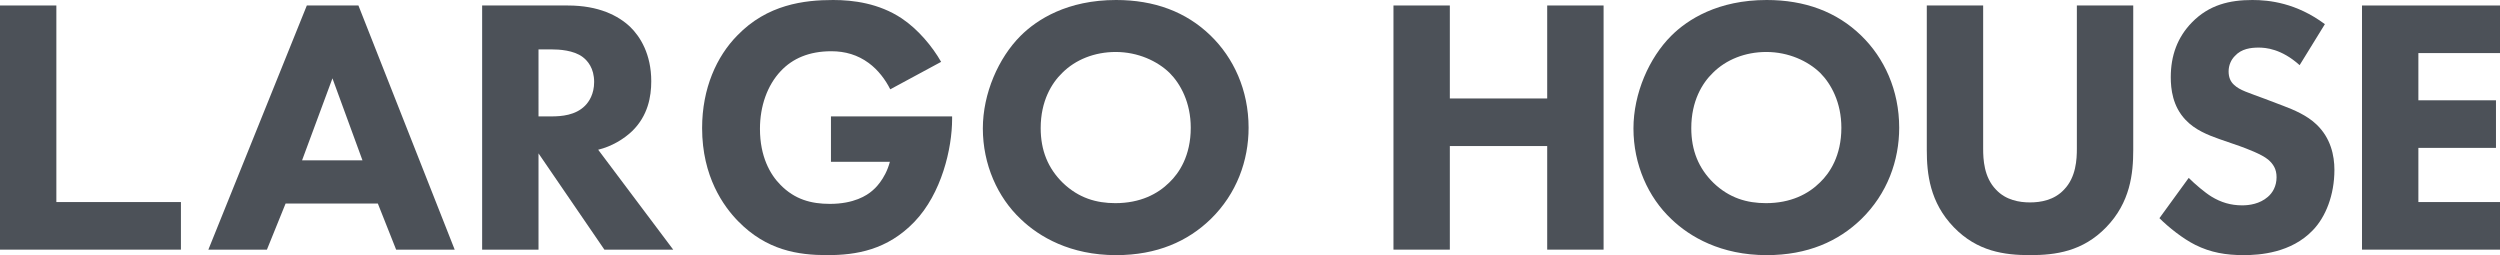
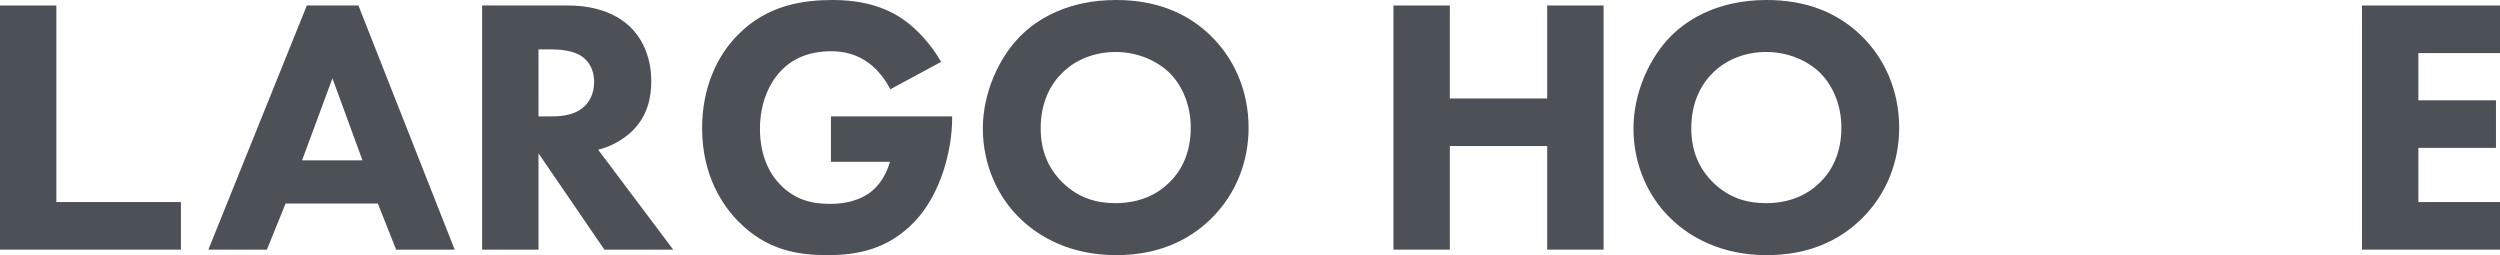
<svg xmlns="http://www.w3.org/2000/svg" version="1.1" id="レイヤー_1" x="0px" y="0px" width="235.172px" height="24px" viewBox="0 0 235.172 24" enable-background="new 0 0 235.172 24" xml:space="preserve">
  <g>
    <polygon fill="#4C5158" points="136.384,9.263 145.543,9.263 145.543,0.516 150.847,0.516 150.847,23.483 145.543,23.483    145.543,13.738 136.384,13.738 136.384,23.483 131.082,23.483 131.082,0.516 136.384,0.516  " />
    <path fill="#4C5158" d="M175.074,3.34c2.169,2.1,3.581,5.13,3.581,8.677c0,3.064-1.102,6.198-3.581,8.608   C172.939,22.691,170.046,24,166.19,24c-4.304,0-7.23-1.722-8.952-3.375c-2.204-2.066-3.581-5.165-3.581-8.54   c0-3.306,1.481-6.646,3.547-8.711C158.753,1.825,161.611,0,166.19,0C169.771,0,172.768,1.102,175.074,3.34 M161.129,6.852   c-0.999,0.964-2.032,2.651-2.032,5.199c0,2.101,0.688,3.788,2.101,5.165c1.481,1.412,3.133,1.894,4.923,1.894   c2.343,0,3.994-0.861,5.097-1.963c0.896-0.861,1.997-2.479,1.997-5.13c0-2.376-0.964-4.132-1.997-5.165   c-1.137-1.102-2.961-1.963-5.062-1.963C164.159,4.889,162.369,5.612,161.129,6.852" />
-     <path fill="#4C5158" d="M200.671,14.117c0,2.204-0.275,4.924-2.549,7.265C195.92,23.655,193.37,24,190.961,24   c-2.41,0-4.959-0.345-7.163-2.618c-2.271-2.341-2.547-5.061-2.547-7.265V0.516h5.302v13.463c0,0.999,0.069,2.686,1.206,3.857   c0.93,0.999,2.203,1.205,3.202,1.205c0.998,0,2.272-0.206,3.202-1.205c1.137-1.171,1.205-2.858,1.205-3.857V0.516h5.303V14.117z" />
-     <path fill="#4C5158" d="M216.323,6.129c-1.722-1.549-3.203-1.652-3.856-1.652c-0.724,0-1.619,0.103-2.238,0.792   c-0.345,0.344-0.586,0.86-0.586,1.446c0,0.551,0.173,0.964,0.517,1.273c0.551,0.517,1.343,0.724,2.892,1.309l1.722,0.654   c0.999,0.379,2.238,0.896,3.134,1.756c1.343,1.273,1.688,2.926,1.688,4.269c0,2.376-0.827,4.442-2.031,5.682   C215.53,23.793,212.57,24,211.054,24c-1.652,0-3.098-0.241-4.544-0.964c-1.171-0.585-2.514-1.653-3.375-2.514l2.755-3.788   c0.586,0.585,1.515,1.377,2.135,1.756c0.896,0.55,1.825,0.827,2.892,0.827c0.689,0,1.654-0.138,2.411-0.792   c0.447-0.379,0.826-0.999,0.826-1.86c0-0.757-0.31-1.239-0.792-1.652c-0.62-0.516-2.031-1.033-2.687-1.274l-1.893-0.654   c-1.067-0.378-2.307-0.861-3.202-1.825c-1.205-1.274-1.378-2.893-1.378-3.994c0-2.032,0.619-3.753,1.997-5.165   C207.817,0.448,209.746,0,211.881,0c1.584,0,4.132,0.275,6.818,2.272L216.323,6.129z" />
    <polygon fill="#4C5158" points="235.172,4.993 227.494,4.993 227.494,9.435 234.793,9.435 234.793,13.911 227.494,13.911    227.494,19.007 235.172,19.007 235.172,23.483 222.191,23.483 222.191,0.517 235.172,0.517  " />
    <path fill="#4C5158" d="M35.543,19.145h-8.677l-1.757,4.339h-5.509l9.263-22.967h4.854l9.056,22.967h-5.509L35.543,19.145z    M34.097,15.082l-2.824-7.713l-2.858,7.713H34.097z" />
    <path fill="#4C5158" d="M53.412,0.517c2.927,0,4.752,0.964,5.854,1.997c0.964,0.93,1.997,2.583,1.997,5.131   c0,1.446-0.31,3.237-1.791,4.683c-0.792,0.757-1.928,1.446-3.202,1.756l7.059,9.4h-6.474l-6.198-9.056v9.056h-5.303V0.517H53.412z    M50.657,10.95h1.205c0.964,0,2.272-0.104,3.167-0.999c0.38-0.379,0.861-1.102,0.861-2.238c0-1.309-0.62-1.997-1.067-2.342   c-0.861-0.654-2.239-0.723-2.927-0.723h-1.239V10.95z" />
    <path fill="#4C5158" d="M78.167,10.95h11.397v0.241c0,2.789-0.998,7.024-3.546,9.675C83.47,23.518,80.543,24,77.823,24   c-2.754,0-5.715-0.448-8.401-3.203c-1.343-1.377-3.375-4.166-3.375-8.746c0-3.753,1.377-6.749,3.306-8.711   C72.176,0.414,75.654,0,78.374,0c1.894,0,4.304,0.31,6.439,1.722c1.549,1.032,2.892,2.651,3.718,4.097l-4.786,2.583   c-0.447-0.896-1.136-1.825-2.031-2.479C80.681,5.165,79.51,4.82,78.202,4.82c-2.1,0-3.649,0.688-4.752,1.859   c-1.273,1.343-1.962,3.306-1.962,5.44c0,2.617,0.964,4.304,1.928,5.269c1.343,1.377,2.893,1.791,4.648,1.791   c2.273,0,3.478-0.792,3.994-1.24c0.172-0.137,1.205-1.033,1.653-2.72h-5.544V10.95z" />
    <path fill="#4C5158" d="M113.873,3.34c2.169,2.1,3.581,5.13,3.581,8.677c0,3.064-1.102,6.198-3.581,8.608   c-2.135,2.065-5.027,3.375-8.884,3.375c-4.304,0-7.23-1.722-8.953-3.375c-2.203-2.066-3.581-5.165-3.581-8.54   c0-3.306,1.481-6.646,3.547-8.711C97.552,1.825,100.41,0,104.989,0C108.57,0,111.566,1.102,113.873,3.34 M99.928,6.852   c-0.999,0.964-2.032,2.651-2.032,5.199c0,2.101,0.688,3.788,2.1,5.165c1.481,1.412,3.134,1.894,4.924,1.894   c2.341,0,3.994-0.861,5.096-1.963c0.895-0.861,1.997-2.479,1.997-5.13c0-2.376-0.964-4.132-1.997-5.165   c-1.137-1.102-2.961-1.963-5.062-1.963C102.958,4.889,101.167,5.612,99.928,6.852" />
    <polygon fill="#4C5158" points="12.43,19.007 9.892,19.007 5.302,19.007 5.302,0.516 0,0.516 0,23.483 9.892,23.483 12.43,23.483    17.019,23.483 17.019,19.007  " />
  </g>
</svg>